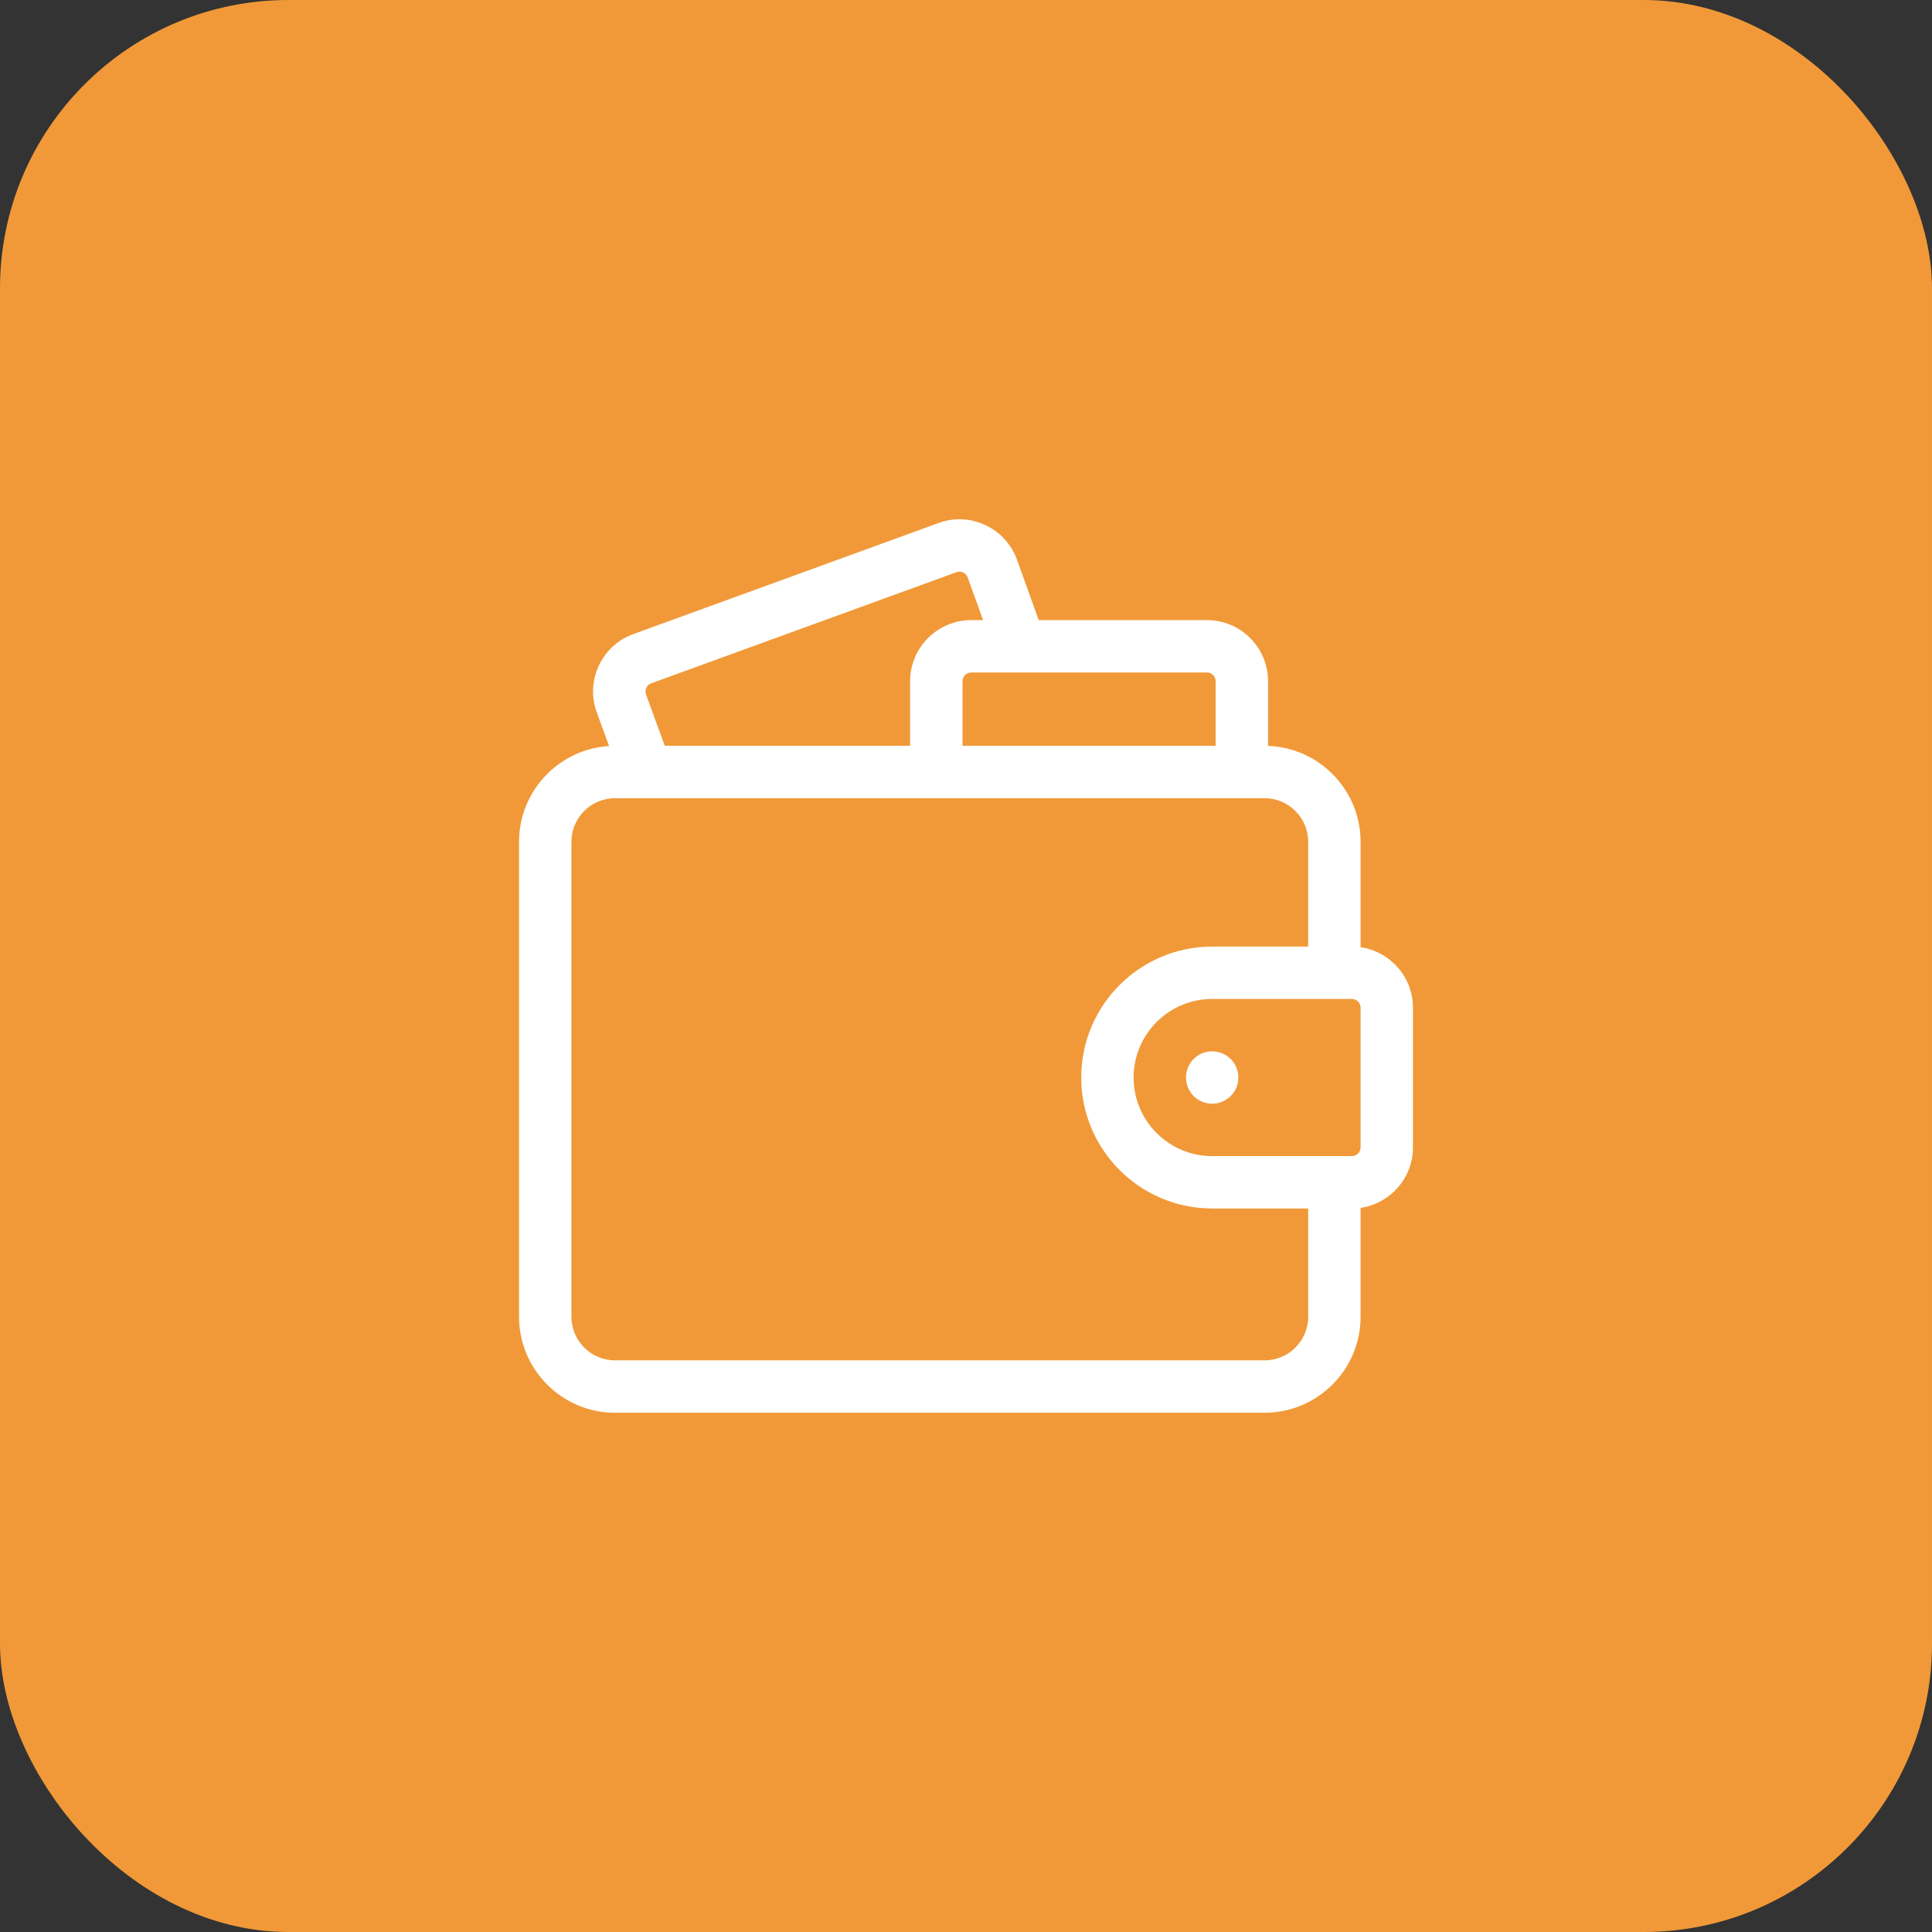
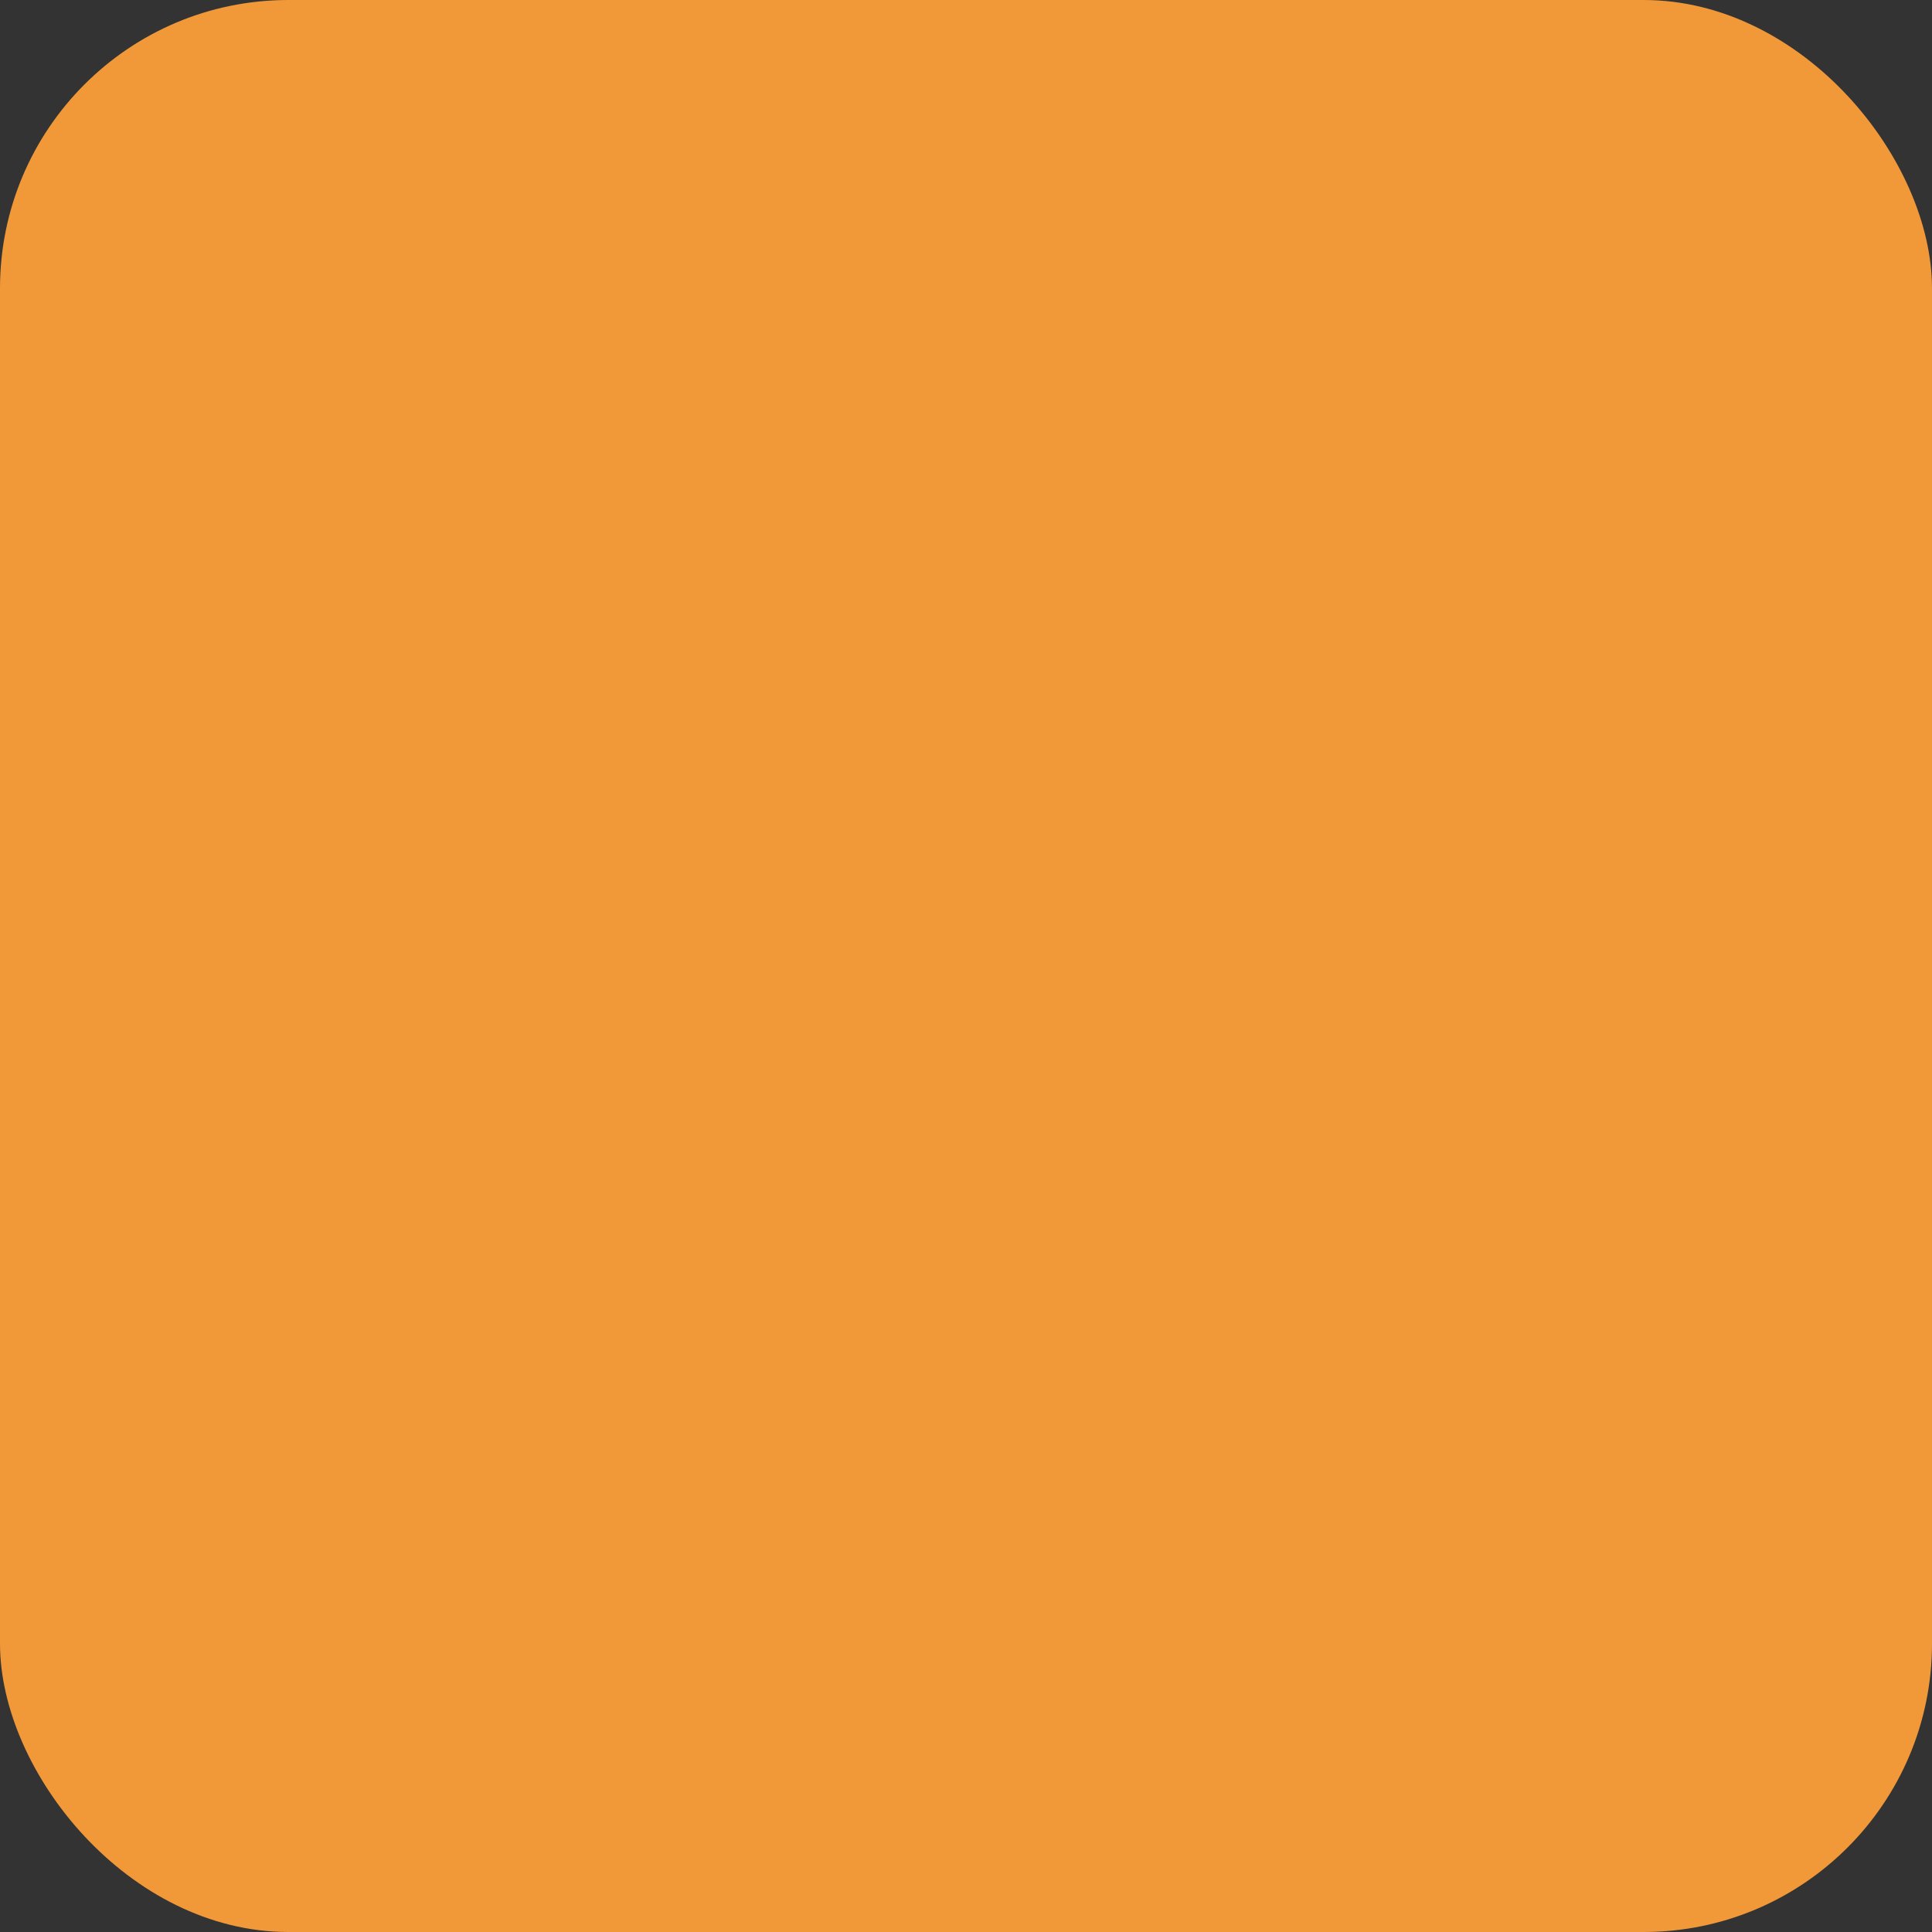
<svg xmlns="http://www.w3.org/2000/svg" width="67" height="67" viewBox="0 0 67 67" fill="none">
  <rect x="0" y="0" width="67" height="67" fill="#333333" stroke="none" />
  <rect width="67" height="67" rx="10" fill="#F19938" />
  <g clip-path="url(#clip0_84_27)">
    <path d="M47.184 32.849V29.194C47.184 27.398 45.755 25.931 43.975 25.867V23.624C43.975 22.455 43.024 21.505 41.855 21.505H36.021L35.268 19.41C35.076 18.877 34.687 18.45 34.173 18.209C33.659 17.968 33.082 17.942 32.549 18.137L21.962 21.99C21.43 22.184 21.005 22.573 20.765 23.088C20.526 23.602 20.502 24.178 20.697 24.71L21.122 25.871C19.383 25.979 18 27.428 18 29.194V45.663C18 47.499 19.494 48.993 21.33 48.993H43.853C45.69 48.993 47.184 47.499 47.184 45.663V41.887C48.209 41.74 49 40.855 49 39.79V34.946C49 33.88 48.209 32.996 47.184 32.849ZM47.184 39.79C47.184 39.957 47.048 40.093 46.881 40.093H42.037C40.535 40.093 39.312 38.87 39.312 37.368C39.312 35.865 40.535 34.643 42.037 34.643H46.881C47.048 34.643 47.184 34.779 47.184 34.946V39.79ZM22.403 24.085C22.365 23.983 22.393 23.896 22.413 23.854C22.432 23.811 22.481 23.734 22.584 23.697L33.17 19.843C33.273 19.806 33.36 19.834 33.402 19.854C33.445 19.874 33.522 19.922 33.559 20.025L34.091 21.505H33.682C32.513 21.505 31.562 22.455 31.562 23.624V25.864H23.054L22.403 24.085ZM42.158 23.624V25.864H33.379V23.624C33.379 23.457 33.515 23.321 33.682 23.321H41.855C42.022 23.321 42.158 23.457 42.158 23.624ZM43.853 47.176H21.33C20.495 47.176 19.816 46.498 19.816 45.663V29.194C19.816 28.359 20.495 27.68 21.33 27.68H43.853C44.688 27.68 45.367 28.359 45.367 29.194V32.827H42.037C39.533 32.827 37.496 34.864 37.496 37.368C37.496 39.872 39.533 41.909 42.037 41.909H45.367V45.663C45.367 46.498 44.688 47.176 43.853 47.176Z" fill="white" />
-     <path d="M42.037 38.276C42.539 38.276 42.945 37.869 42.945 37.368C42.945 36.866 42.539 36.459 42.037 36.459C41.535 36.459 41.129 36.866 41.129 37.368C41.129 37.869 41.535 38.276 42.037 38.276Z" fill="white" />
  </g>
  <defs>
    <clipPath id="clip0_84_27">
-       <rect width="31" height="31" fill="white" transform="translate(18 18)" />
-     </clipPath>
+       </clipPath>
  </defs>
</svg>